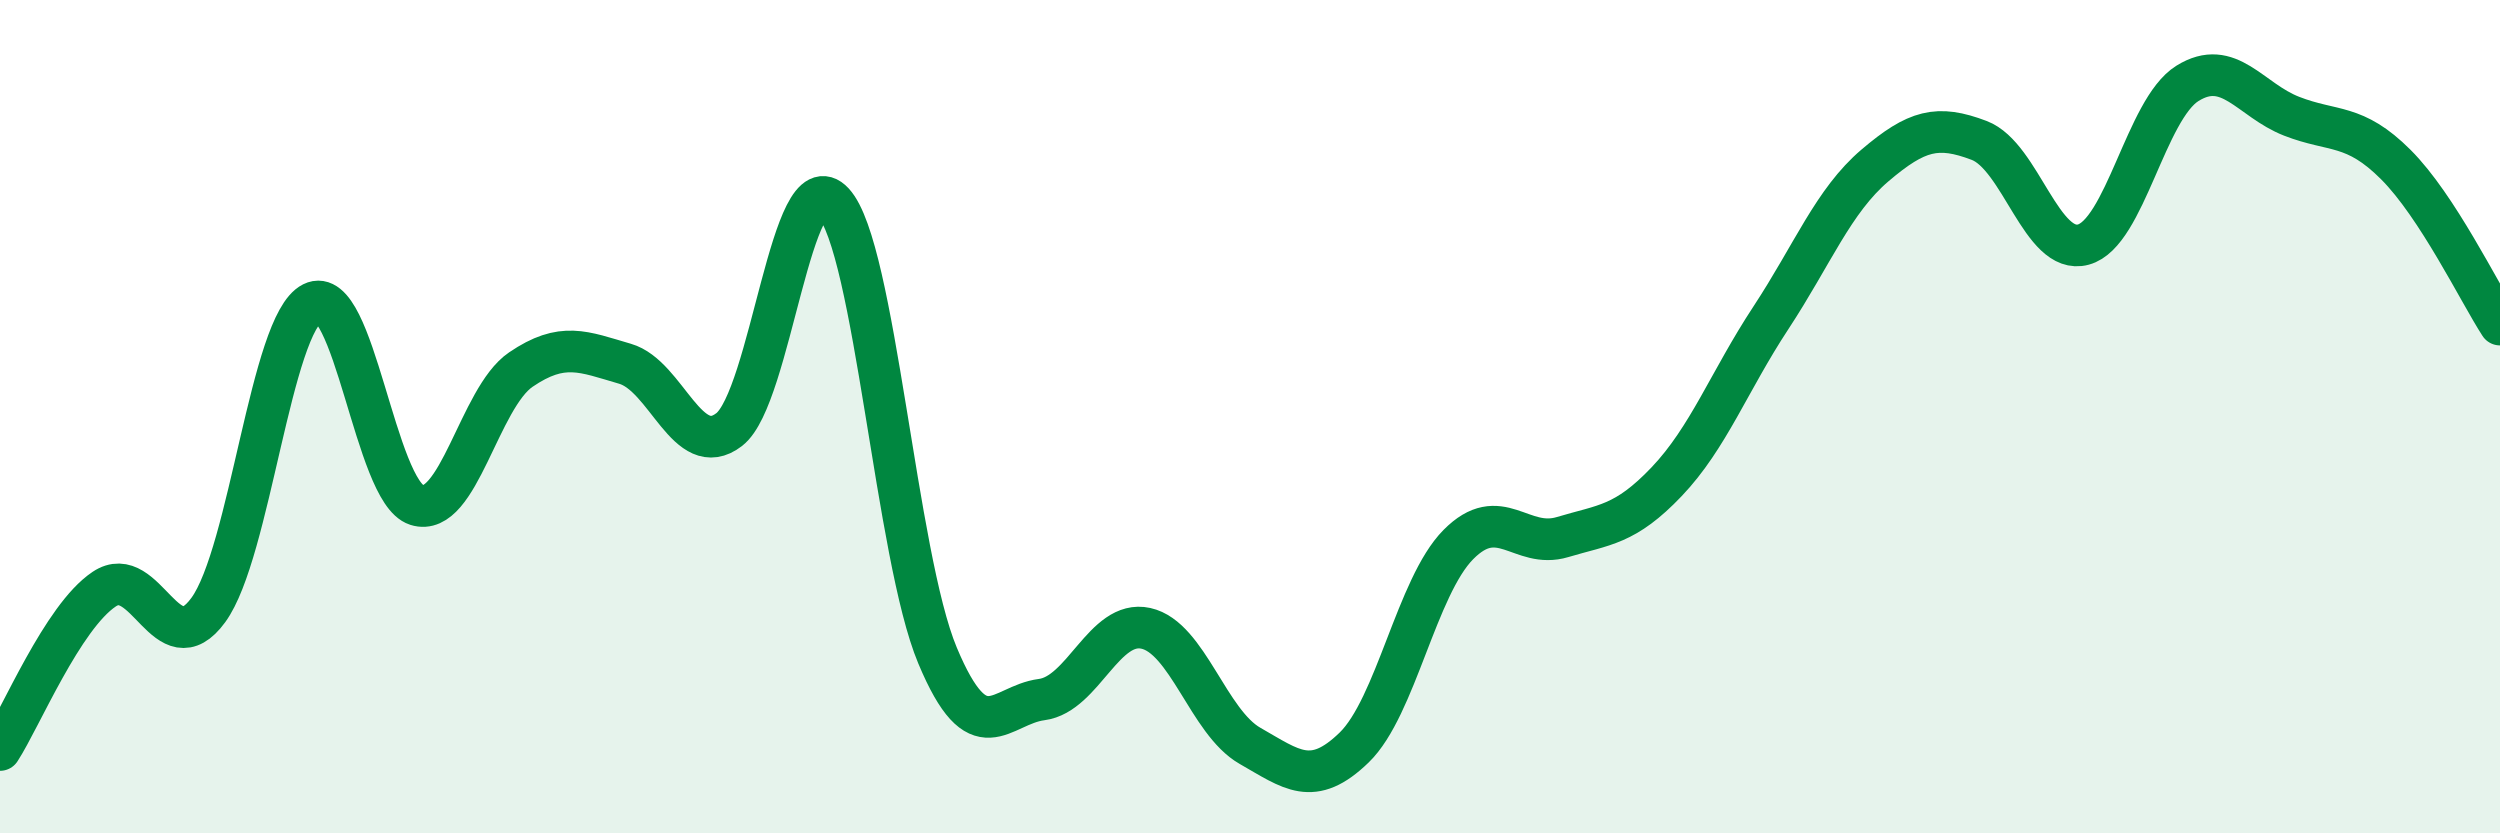
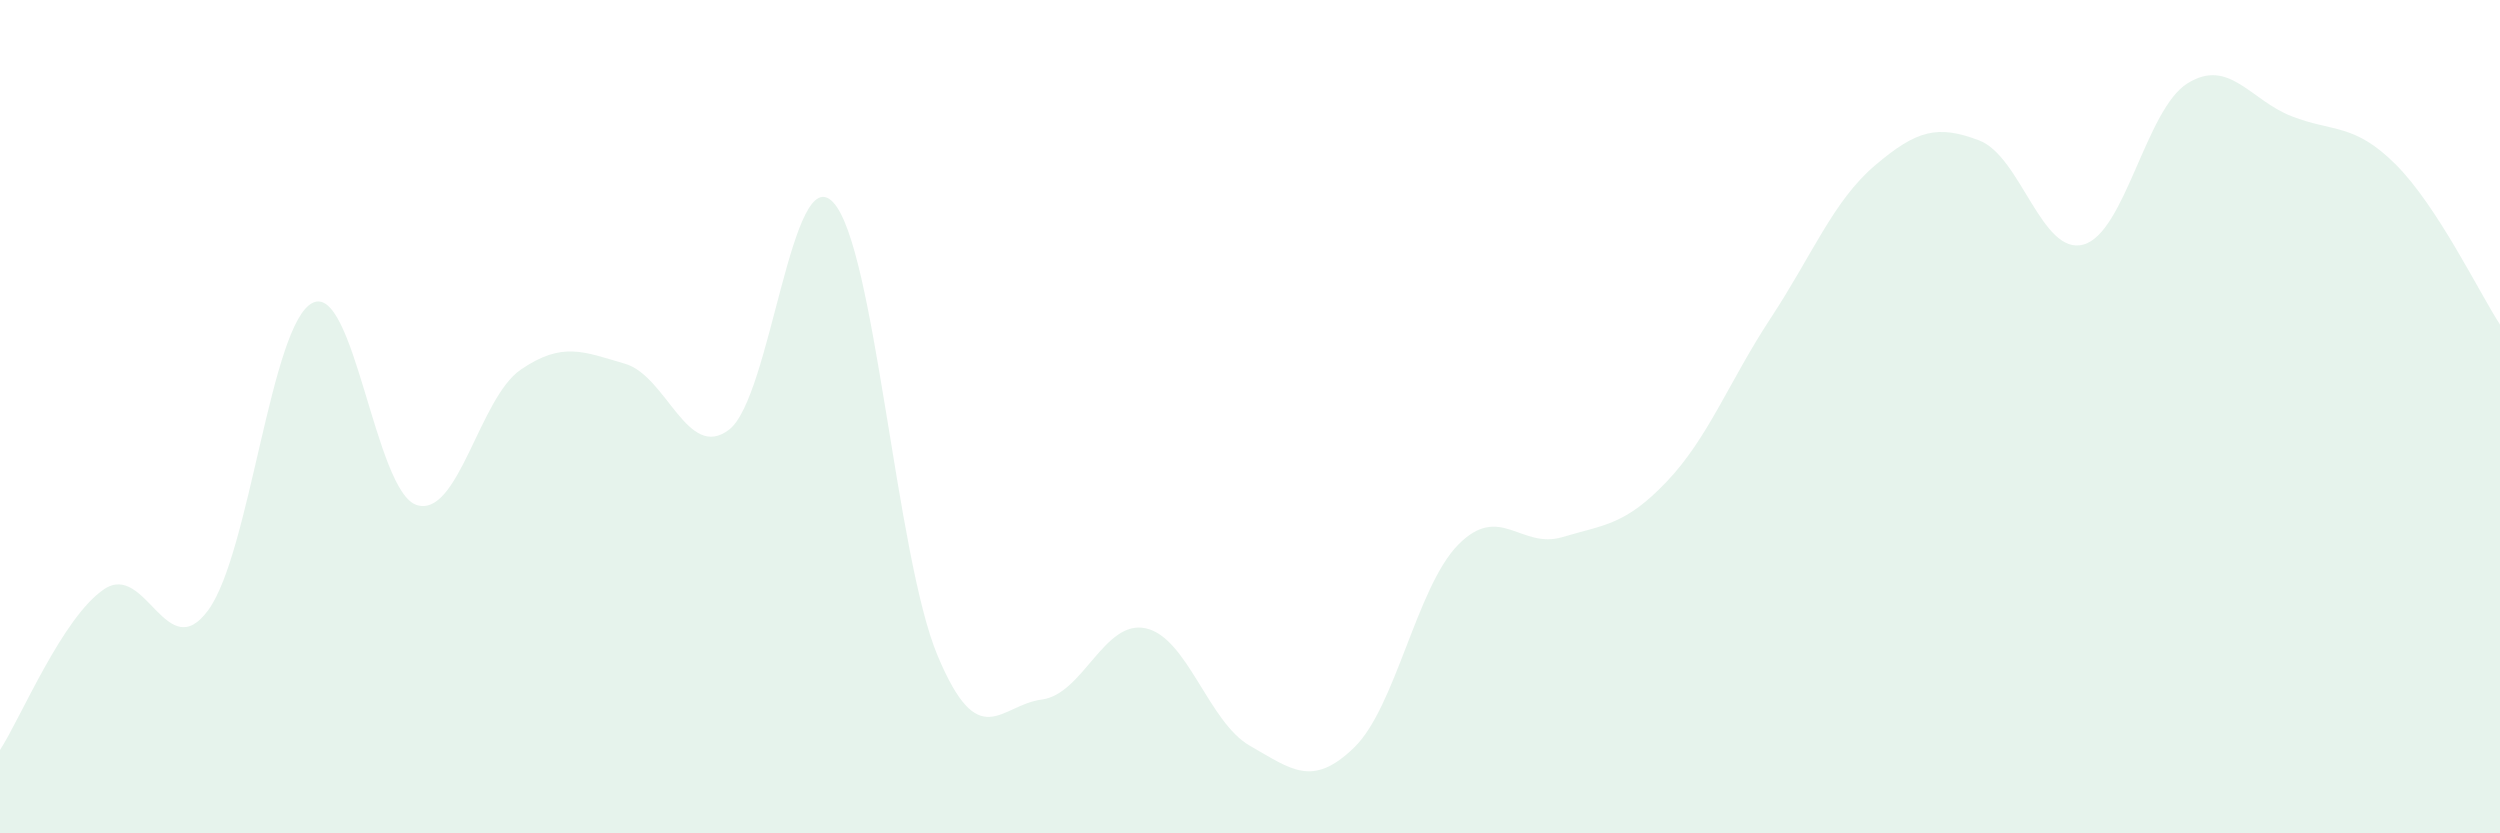
<svg xmlns="http://www.w3.org/2000/svg" width="60" height="20" viewBox="0 0 60 20">
  <path d="M 0,18 C 0.5,17.23 1.5,14.81 2.5,14.14 C 3.5,13.47 4,16.01 5,14.64 C 6,13.27 6.5,7.77 7.5,7.27 C 8.5,6.77 9,11.8 10,12.12 C 11,12.44 11.5,9.55 12.5,8.87 C 13.5,8.19 14,8.44 15,8.73 C 16,9.02 16.5,11.08 17.5,10.31 C 18.5,9.54 19,3.78 20,4.86 C 21,5.94 21.5,13.34 22.5,15.73 C 23.5,18.12 24,16.92 25,16.79 C 26,16.66 26.5,14.86 27.5,15.08 C 28.5,15.3 29,17.33 30,17.9 C 31,18.47 31.5,18.91 32.5,17.94 C 33.5,16.97 34,14.08 35,13.07 C 36,12.06 36.5,13.19 37.5,12.89 C 38.5,12.59 39,12.61 40,11.56 C 41,10.51 41.5,9.15 42.5,7.63 C 43.5,6.11 44,4.82 45,3.97 C 46,3.12 46.5,2.99 47.5,3.37 C 48.5,3.75 49,6.14 50,5.87 C 51,5.6 51.5,2.62 52.5,2 C 53.5,1.38 54,2.4 55,2.79 C 56,3.18 56.5,2.95 57.5,3.95 C 58.5,4.95 59.5,7.02 60,7.79L60 20L0 20Z" fill="#008740" opacity="0.1" stroke-linecap="round" stroke-linejoin="round" />
-   <path d="M 0,18 C 0.5,17.23 1.5,14.81 2.5,14.14 C 3.5,13.47 4,16.01 5,14.64 C 6,13.27 6.5,7.77 7.5,7.27 C 8.5,6.77 9,11.8 10,12.12 C 11,12.44 11.5,9.55 12.5,8.87 C 13.5,8.19 14,8.44 15,8.73 C 16,9.02 16.5,11.08 17.5,10.31 C 18.5,9.54 19,3.78 20,4.86 C 21,5.94 21.5,13.34 22.5,15.73 C 23.5,18.12 24,16.92 25,16.79 C 26,16.66 26.5,14.86 27.5,15.08 C 28.5,15.3 29,17.33 30,17.9 C 31,18.47 31.5,18.91 32.5,17.94 C 33.5,16.97 34,14.08 35,13.07 C 36,12.06 36.5,13.19 37.5,12.89 C 38.5,12.59 39,12.61 40,11.56 C 41,10.51 41.5,9.15 42.5,7.63 C 43.5,6.11 44,4.82 45,3.97 C 46,3.12 46.5,2.99 47.5,3.37 C 48.5,3.75 49,6.14 50,5.87 C 51,5.6 51.5,2.62 52.5,2 C 53.5,1.38 54,2.4 55,2.79 C 56,3.18 56.5,2.95 57.5,3.95 C 58.5,4.95 59.5,7.02 60,7.79" stroke="#008740" stroke-width="1" fill="none" stroke-linecap="round" stroke-linejoin="round" />
</svg>